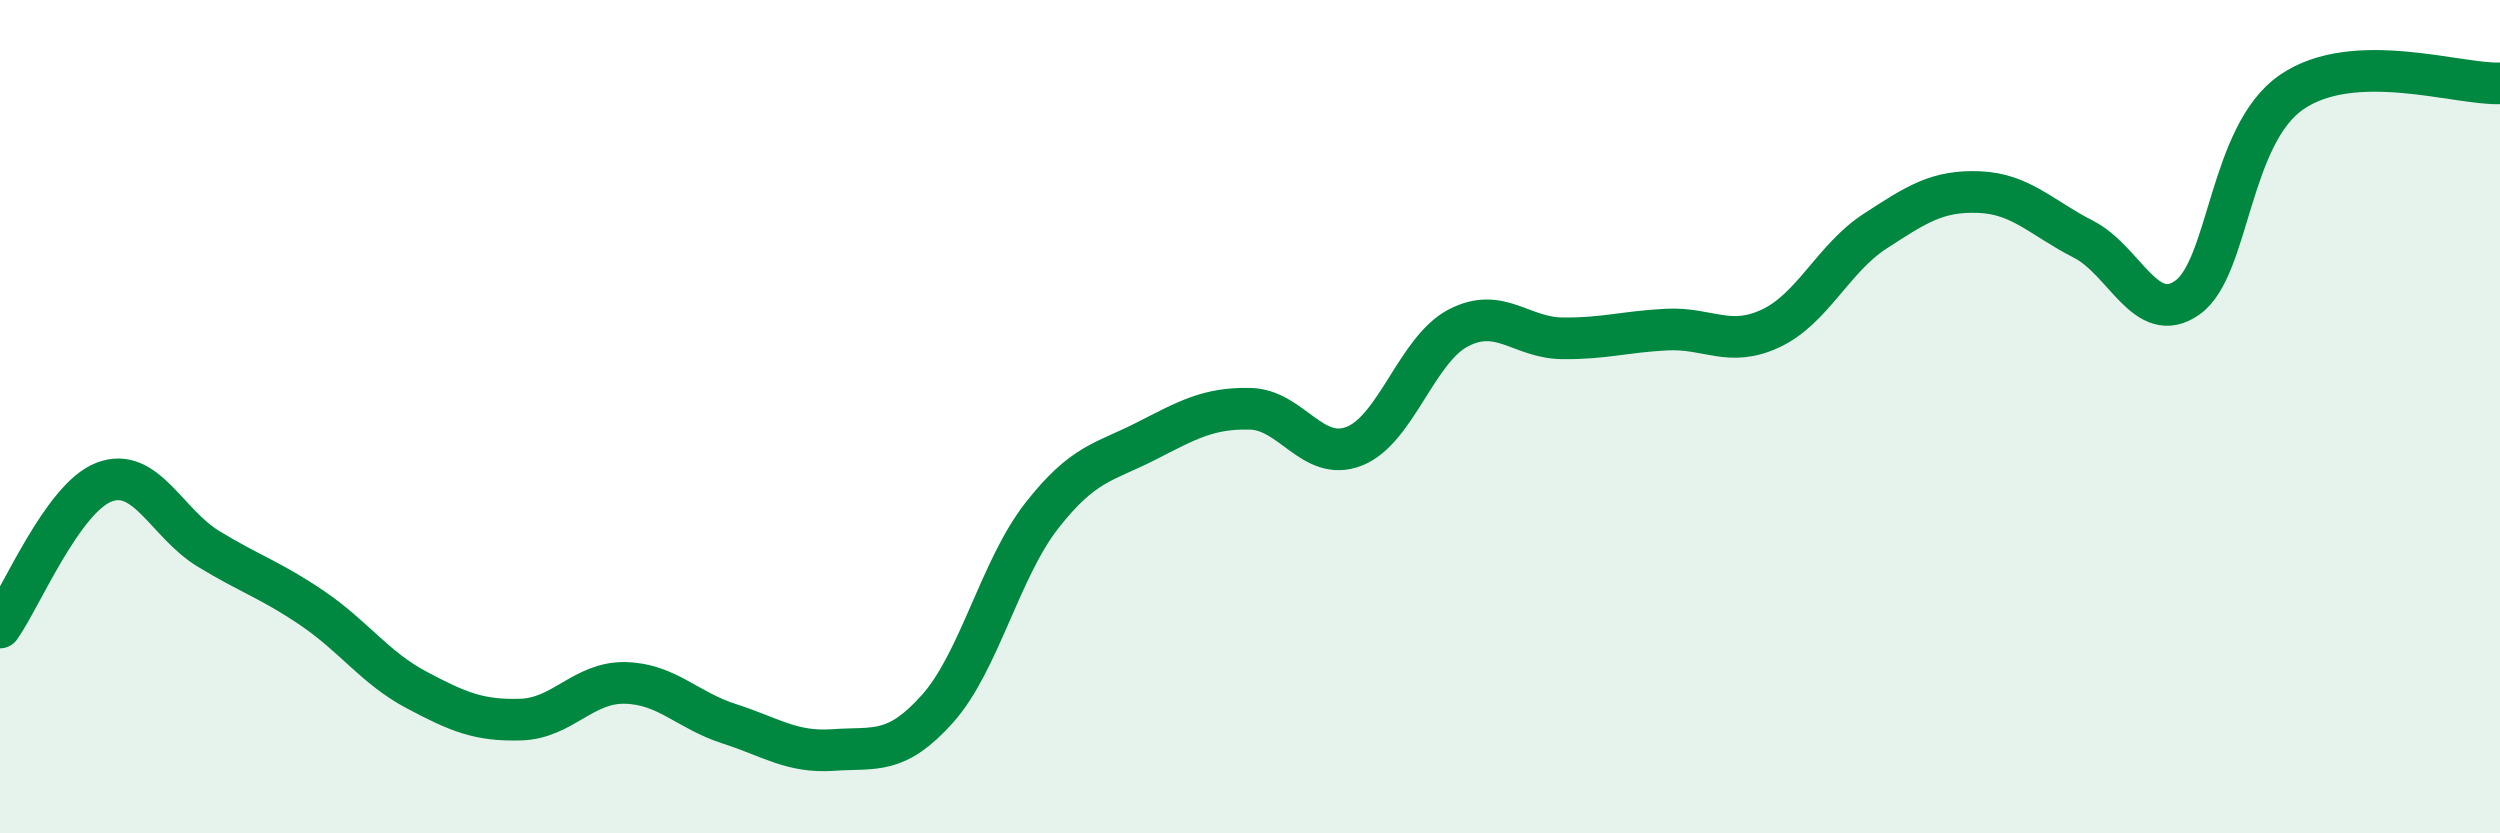
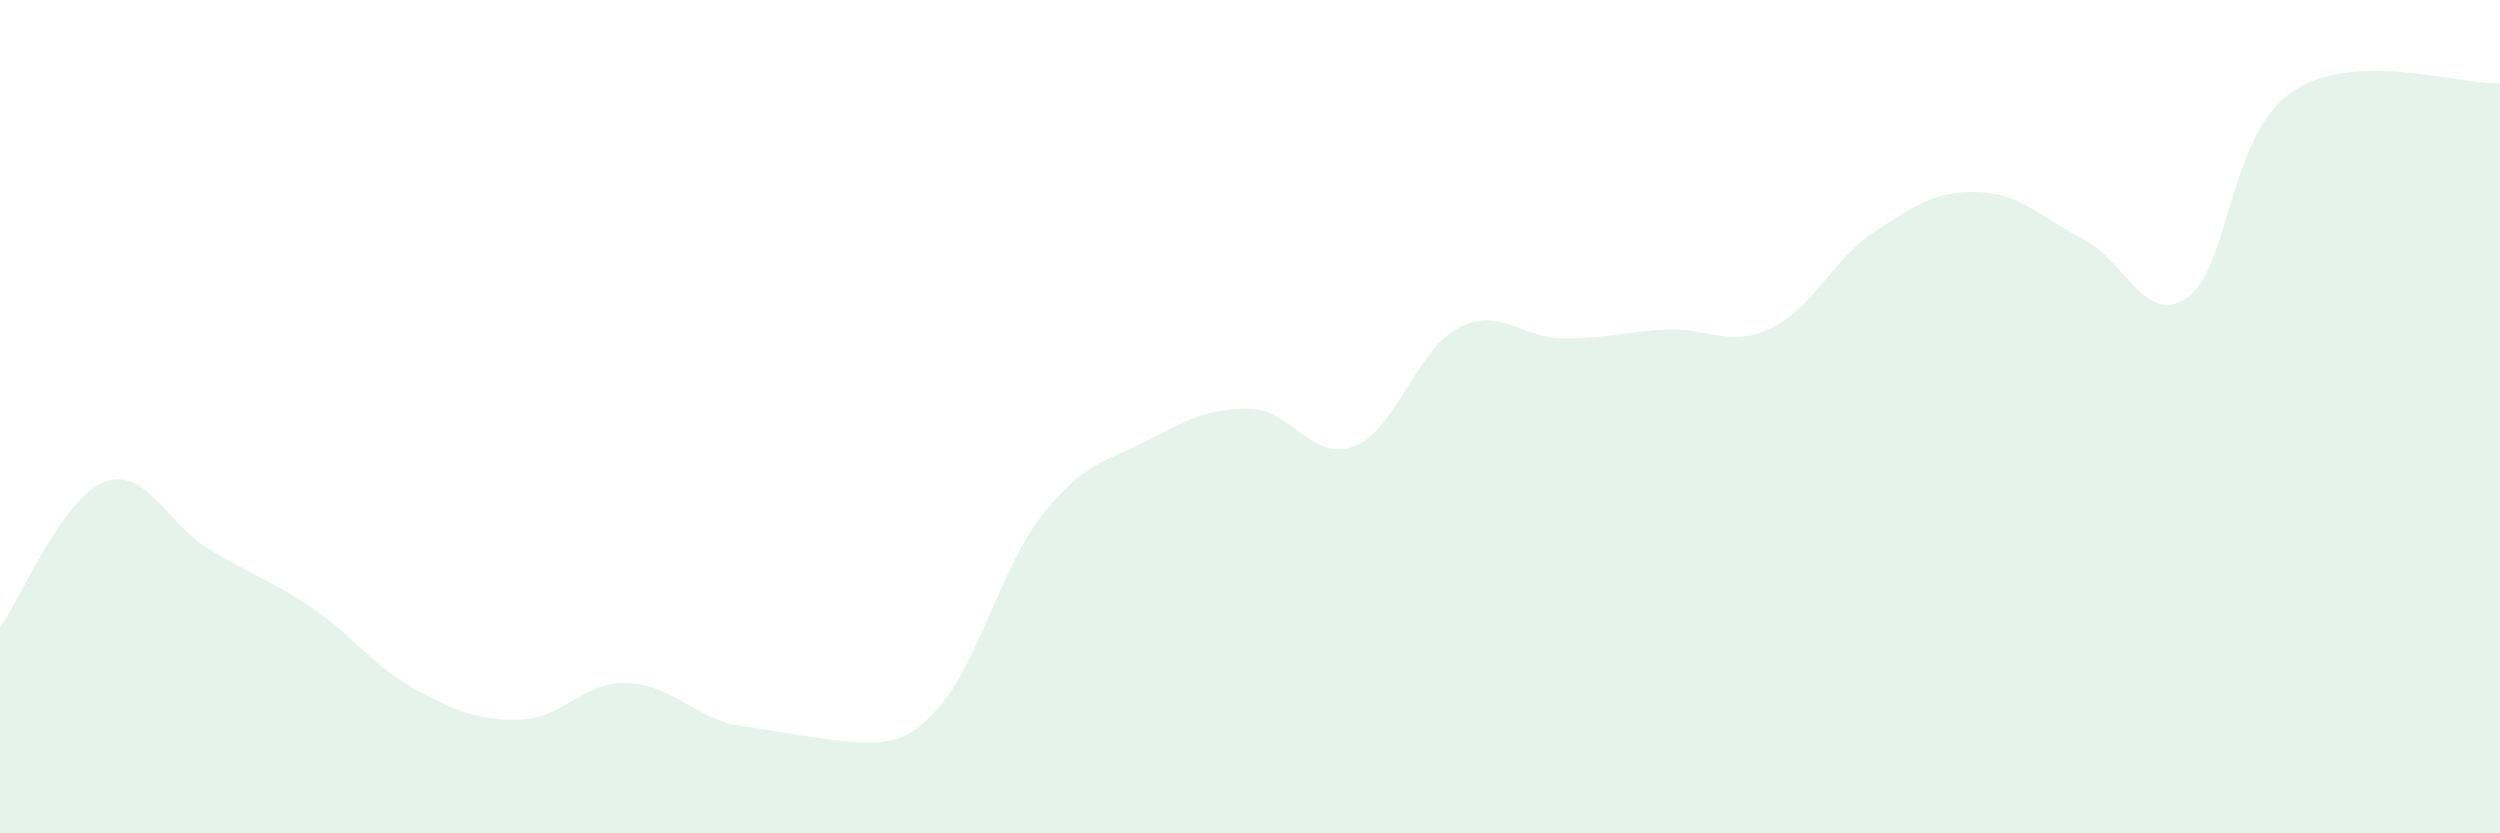
<svg xmlns="http://www.w3.org/2000/svg" width="60" height="20" viewBox="0 0 60 20">
-   <path d="M 0,15.06 C 0.5,14.36 1.5,11.95 2.5,11.57 C 3.5,11.19 4,12.56 5,13.17 C 6,13.78 6.5,13.92 7.5,14.6 C 8.5,15.28 9,16.03 10,16.56 C 11,17.09 11.5,17.3 12.5,17.27 C 13.5,17.24 14,16.37 15,16.39 C 16,16.41 16.5,17.05 17.5,17.37 C 18.5,17.69 19,18.07 20,18 C 21,17.93 21.5,18.13 22.5,17.01 C 23.5,15.89 24,13.66 25,12.38 C 26,11.1 26.5,11.1 27.5,10.59 C 28.5,10.08 29,9.79 30,9.81 C 31,9.83 31.5,11.1 32.5,10.71 C 33.5,10.32 34,8.39 35,7.87 C 36,7.35 36.5,8.11 37.5,8.12 C 38.5,8.13 39,7.96 40,7.91 C 41,7.86 41.5,8.35 42.5,7.88 C 43.5,7.41 44,6.2 45,5.55 C 46,4.9 46.5,4.57 47.5,4.61 C 48.5,4.65 49,5.23 50,5.74 C 51,6.25 51.5,7.85 52.5,7.14 C 53.5,6.43 53.5,3.24 55,2.21 C 56.5,1.18 59,2.04 60,2L60 20L0 20Z" fill="#008740" opacity="0.1" stroke-linecap="round" stroke-linejoin="round" />
-   <path d="M 0,15.06 C 0.5,14.36 1.5,11.95 2.5,11.57 C 3.5,11.19 4,12.56 5,13.17 C 6,13.78 6.5,13.92 7.5,14.6 C 8.5,15.28 9,16.03 10,16.56 C 11,17.09 11.5,17.3 12.5,17.27 C 13.5,17.24 14,16.37 15,16.39 C 16,16.41 16.5,17.05 17.5,17.37 C 18.5,17.69 19,18.07 20,18 C 21,17.93 21.5,18.13 22.5,17.01 C 23.5,15.89 24,13.66 25,12.38 C 26,11.1 26.5,11.1 27.5,10.59 C 28.5,10.08 29,9.79 30,9.81 C 31,9.83 31.5,11.1 32.5,10.71 C 33.5,10.32 34,8.39 35,7.87 C 36,7.35 36.5,8.11 37.5,8.12 C 38.5,8.13 39,7.96 40,7.91 C 41,7.86 41.5,8.35 42.5,7.88 C 43.5,7.41 44,6.2 45,5.55 C 46,4.9 46.5,4.57 47.5,4.61 C 48.5,4.65 49,5.23 50,5.74 C 51,6.25 51.5,7.85 52.5,7.14 C 53.5,6.43 53.5,3.24 55,2.21 C 56.5,1.18 59,2.04 60,2" stroke="#008740" stroke-width="1" fill="none" stroke-linecap="round" stroke-linejoin="round" />
+   <path d="M 0,15.06 C 0.5,14.36 1.5,11.95 2.5,11.57 C 3.5,11.19 4,12.56 5,13.17 C 6,13.78 6.5,13.92 7.5,14.6 C 8.5,15.28 9,16.03 10,16.56 C 11,17.09 11.5,17.3 12.5,17.27 C 13.5,17.24 14,16.37 15,16.39 C 16,16.41 16.5,17.05 17.5,17.37 C 21,17.93 21.5,18.13 22.5,17.01 C 23.5,15.89 24,13.66 25,12.38 C 26,11.1 26.5,11.1 27.5,10.59 C 28.5,10.08 29,9.79 30,9.81 C 31,9.83 31.5,11.1 32.5,10.71 C 33.5,10.32 34,8.39 35,7.87 C 36,7.35 36.5,8.11 37.5,8.12 C 38.5,8.13 39,7.96 40,7.91 C 41,7.86 41.5,8.35 42.5,7.88 C 43.5,7.41 44,6.2 45,5.55 C 46,4.9 46.5,4.57 47.5,4.61 C 48.5,4.65 49,5.23 50,5.74 C 51,6.25 51.5,7.85 52.5,7.14 C 53.5,6.43 53.5,3.24 55,2.21 C 56.5,1.18 59,2.04 60,2L60 20L0 20Z" fill="#008740" opacity="0.1" stroke-linecap="round" stroke-linejoin="round" />
</svg>